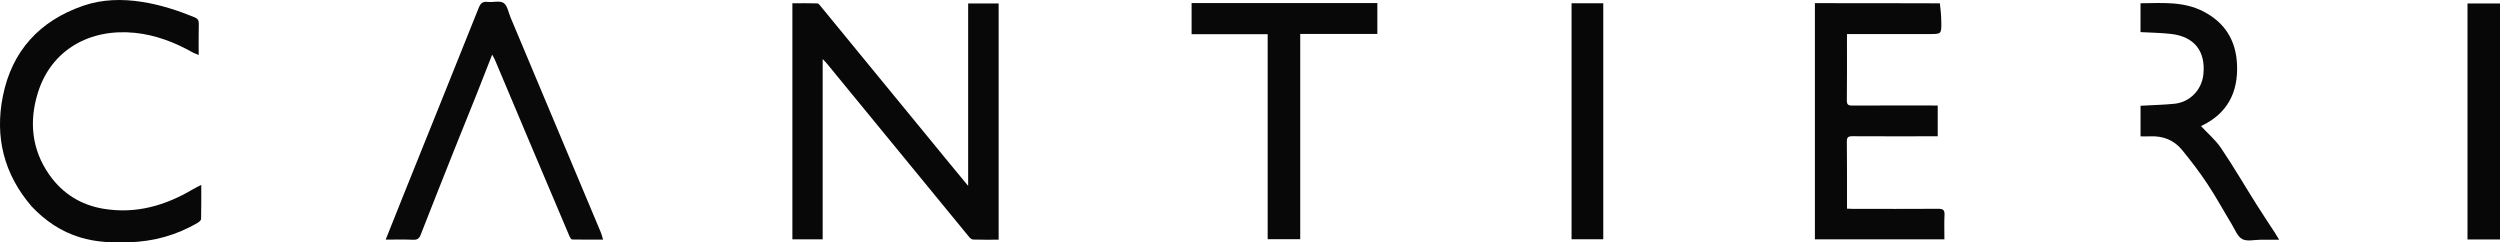
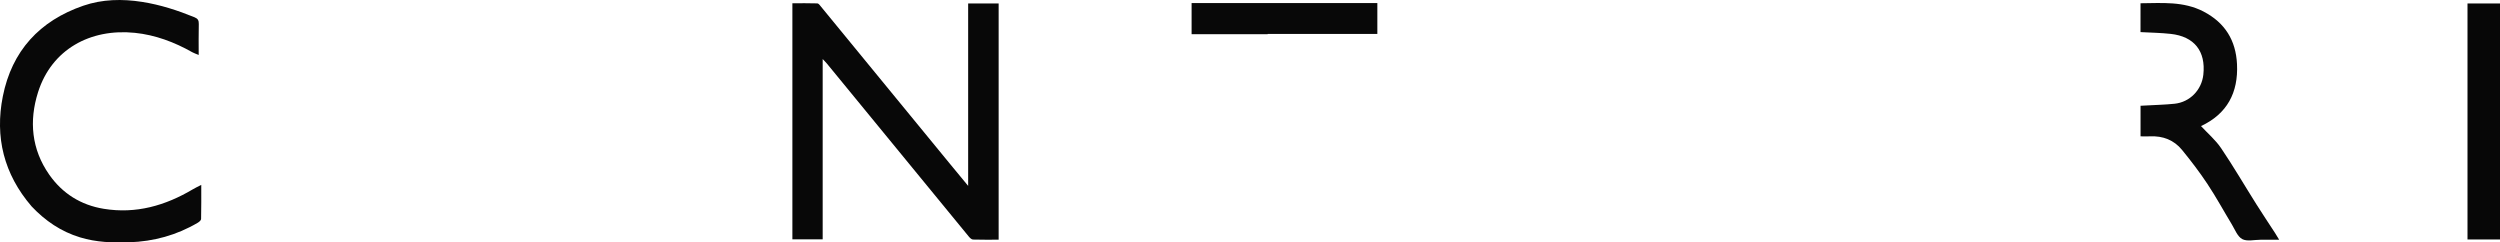
<svg xmlns="http://www.w3.org/2000/svg" viewBox="0 0 759.23 73.64" data-sanitized-data-name="Layer 1" data-name="Layer 1" id="Layer_1">
  <path style="fill: #080808; stroke-width: 0px;" d="M289.52,51c1.44,1.75,2.81,3.4,4.5,5.45V1.05h9.26v71.74c-2.61,0-5.2.04-7.78-.04-.44-.01-.95-.5-1.27-.89-10.37-12.62-20.72-25.25-31.08-37.89-4-4.88-8-9.76-12.01-14.64-.3-.37-.65-.7-1.3-1.4v54.76h-9.2V.99c2.56,0,5.08-.04,7.59.04.37.01.77.57,1.07.95,13.04,15.88,26.06,31.76,39.09,47.65.35.43.7.85,1.13,1.37Z" />
  <path style="fill: #080808; stroke-width: 0px;" d="M9.57,62.64C1.17,52.86-1.6,41.62.86,29.25,3.61,15.45,12.03,6.31,25.28,1.74,31.09-.26,37.13-.37,43.18.58c5.49.86,10.74,2.56,15.87,4.65,1.05.43,1.35.98,1.32,2.08-.08,3.04-.03,6.08-.03,9.38-.78-.33-1.39-.52-1.93-.82-5.44-3.08-11.27-5.27-17.46-5.9-13.55-1.38-25.28,5.04-29.4,18.04-2.76,8.72-1.99,17.33,3.4,25.03,4.01,5.73,9.6,9.23,16.54,10.37,9.8,1.61,18.71-.96,27.09-5.93.72-.43,1.48-.78,2.54-1.33,0,3.75.03,7.05-.05,10.35,0,.39-.57.88-.99,1.13-6.42,3.79-13.41,5.7-20.84,5.95-5.04.17-10.05,0-14.94-1.5-5.77-1.76-10.56-5.01-14.74-9.44Z" />
-   <path style="fill: #080808; stroke-width: 0px;" d="M589.13,1.01c.24,1.96.41,3.87.43,5.78.04,3.54,0,3.55-3.57,3.55-7.7,0-15.4,0-23.1,0-.6,0-1.19,0-1.98,0,0,.63,0,1.11,0,1.59,0,6.15.04,12.3-.04,18.45-.02,1.34.35,1.69,1.66,1.68,8.09-.05,16.18-.02,24.26-.02.54,0,1.07,0,1.68,0v9.35c-.71,0-1.35,0-1.99,0-7.98,0-15.95.03-23.93-.02-1.3,0-1.7.34-1.68,1.68.08,6.15.04,12.3.05,18.45,0,.59,0,1.18,0,1.86.69.03,1.18.07,1.66.07,8.7,0,17.4.04,26.09-.02,1.48-.01,1.93.41,1.86,1.87-.11,2.42-.03,4.85-.03,7.4h-39.33V.96c12.62,0,25.22,0,37.97.05Z" />
-   <path style="fill: #090909; stroke-width: 0px;" d="M144.84,28.38c-2.32,5.76-4.6,11.39-6.85,17.03-3.43,8.62-6.86,17.25-10.24,25.9-.45,1.15-1.04,1.56-2.31,1.5-2.7-.12-5.42-.04-8.31-.04,1.84-4.61,3.61-9.07,5.4-13.52,7.62-18.94,15.25-37.87,22.83-56.82.55-1.38,1.17-2.04,2.73-1.85,1.64.19,3.69-.46,4.85.32,1.16.77,1.46,2.85,2.1,4.37,9.15,21.78,18.3,43.55,27.44,65.34.25.6.39,1.24.67,2.16-3.28,0-6.35.02-9.41-.04-.27,0-.61-.56-.77-.93-4.03-9.47-8.03-18.95-12.04-28.43-3.55-8.41-7.09-16.82-10.64-25.23-.17-.39-.4-.76-.82-1.55-1.62,4.12-3.1,7.89-4.63,11.78Z" />
-   <path style="fill: #080808; stroke-width: 0px;" d="M379.16.94c13.12,0,26.06,0,39.13,0v9.36h-23.42v62.35h-9.89V10.39h-23.1V.94c5.73,0,11.42,0,17.28,0Z" />
+   <path style="fill: #080808; stroke-width: 0px;" d="M379.16.94c13.12,0,26.06,0,39.13,0v9.36h-23.42h-9.89V10.39h-23.1V.94c5.73,0,11.42,0,17.28,0Z" />
  <path style="fill: #090909; stroke-width: 0px;" d="M669.22,3.52c6.53,3.4,9.79,8.78,10.14,15.94.43,8.66-3,15.12-10.93,18.83,2.07,2.24,4.44,4.24,6.11,6.72,3.75,5.54,7.12,11.34,10.69,17,1.86,2.95,3.8,5.85,5.7,8.77.34.53.66,1.07,1.24,2.03-2.19,0-3.93,0-5.66,0-1.88,0-4.09.58-5.56-.2-1.45-.78-2.22-2.91-3.19-4.51-2.47-4.07-4.74-8.26-7.37-12.22-2.37-3.58-5-7.02-7.72-10.35-2.46-3.01-5.81-4.31-9.72-4.12-.92.04-1.85,0-2.88,0v-9.29c.49-.02,1.02-.05,1.55-.08,2.92-.17,5.86-.23,8.76-.53,4.67-.48,8.24-4.17,8.76-8.83.78-7.13-2.75-11.61-9.92-12.39-3.01-.33-6.05-.37-9.16-.54V.99c6.5-.04,13-.67,19.15,2.52Z" />
  <path style="fill: #070707; stroke-width: 0px;" d="M749.36,3.63c0-.93,0-1.7,0-2.58h9.88v71.67h-9.88c0-22.99,0-45.96,0-69.09Z" />
-   <path style="fill: #070707; stroke-width: 0px;" d="M486.9,37.18c0,11.89,0,23.62,0,35.48h-9.63V1h9.63c0,12.04,0,24.02,0,36.18Z" />
</svg>